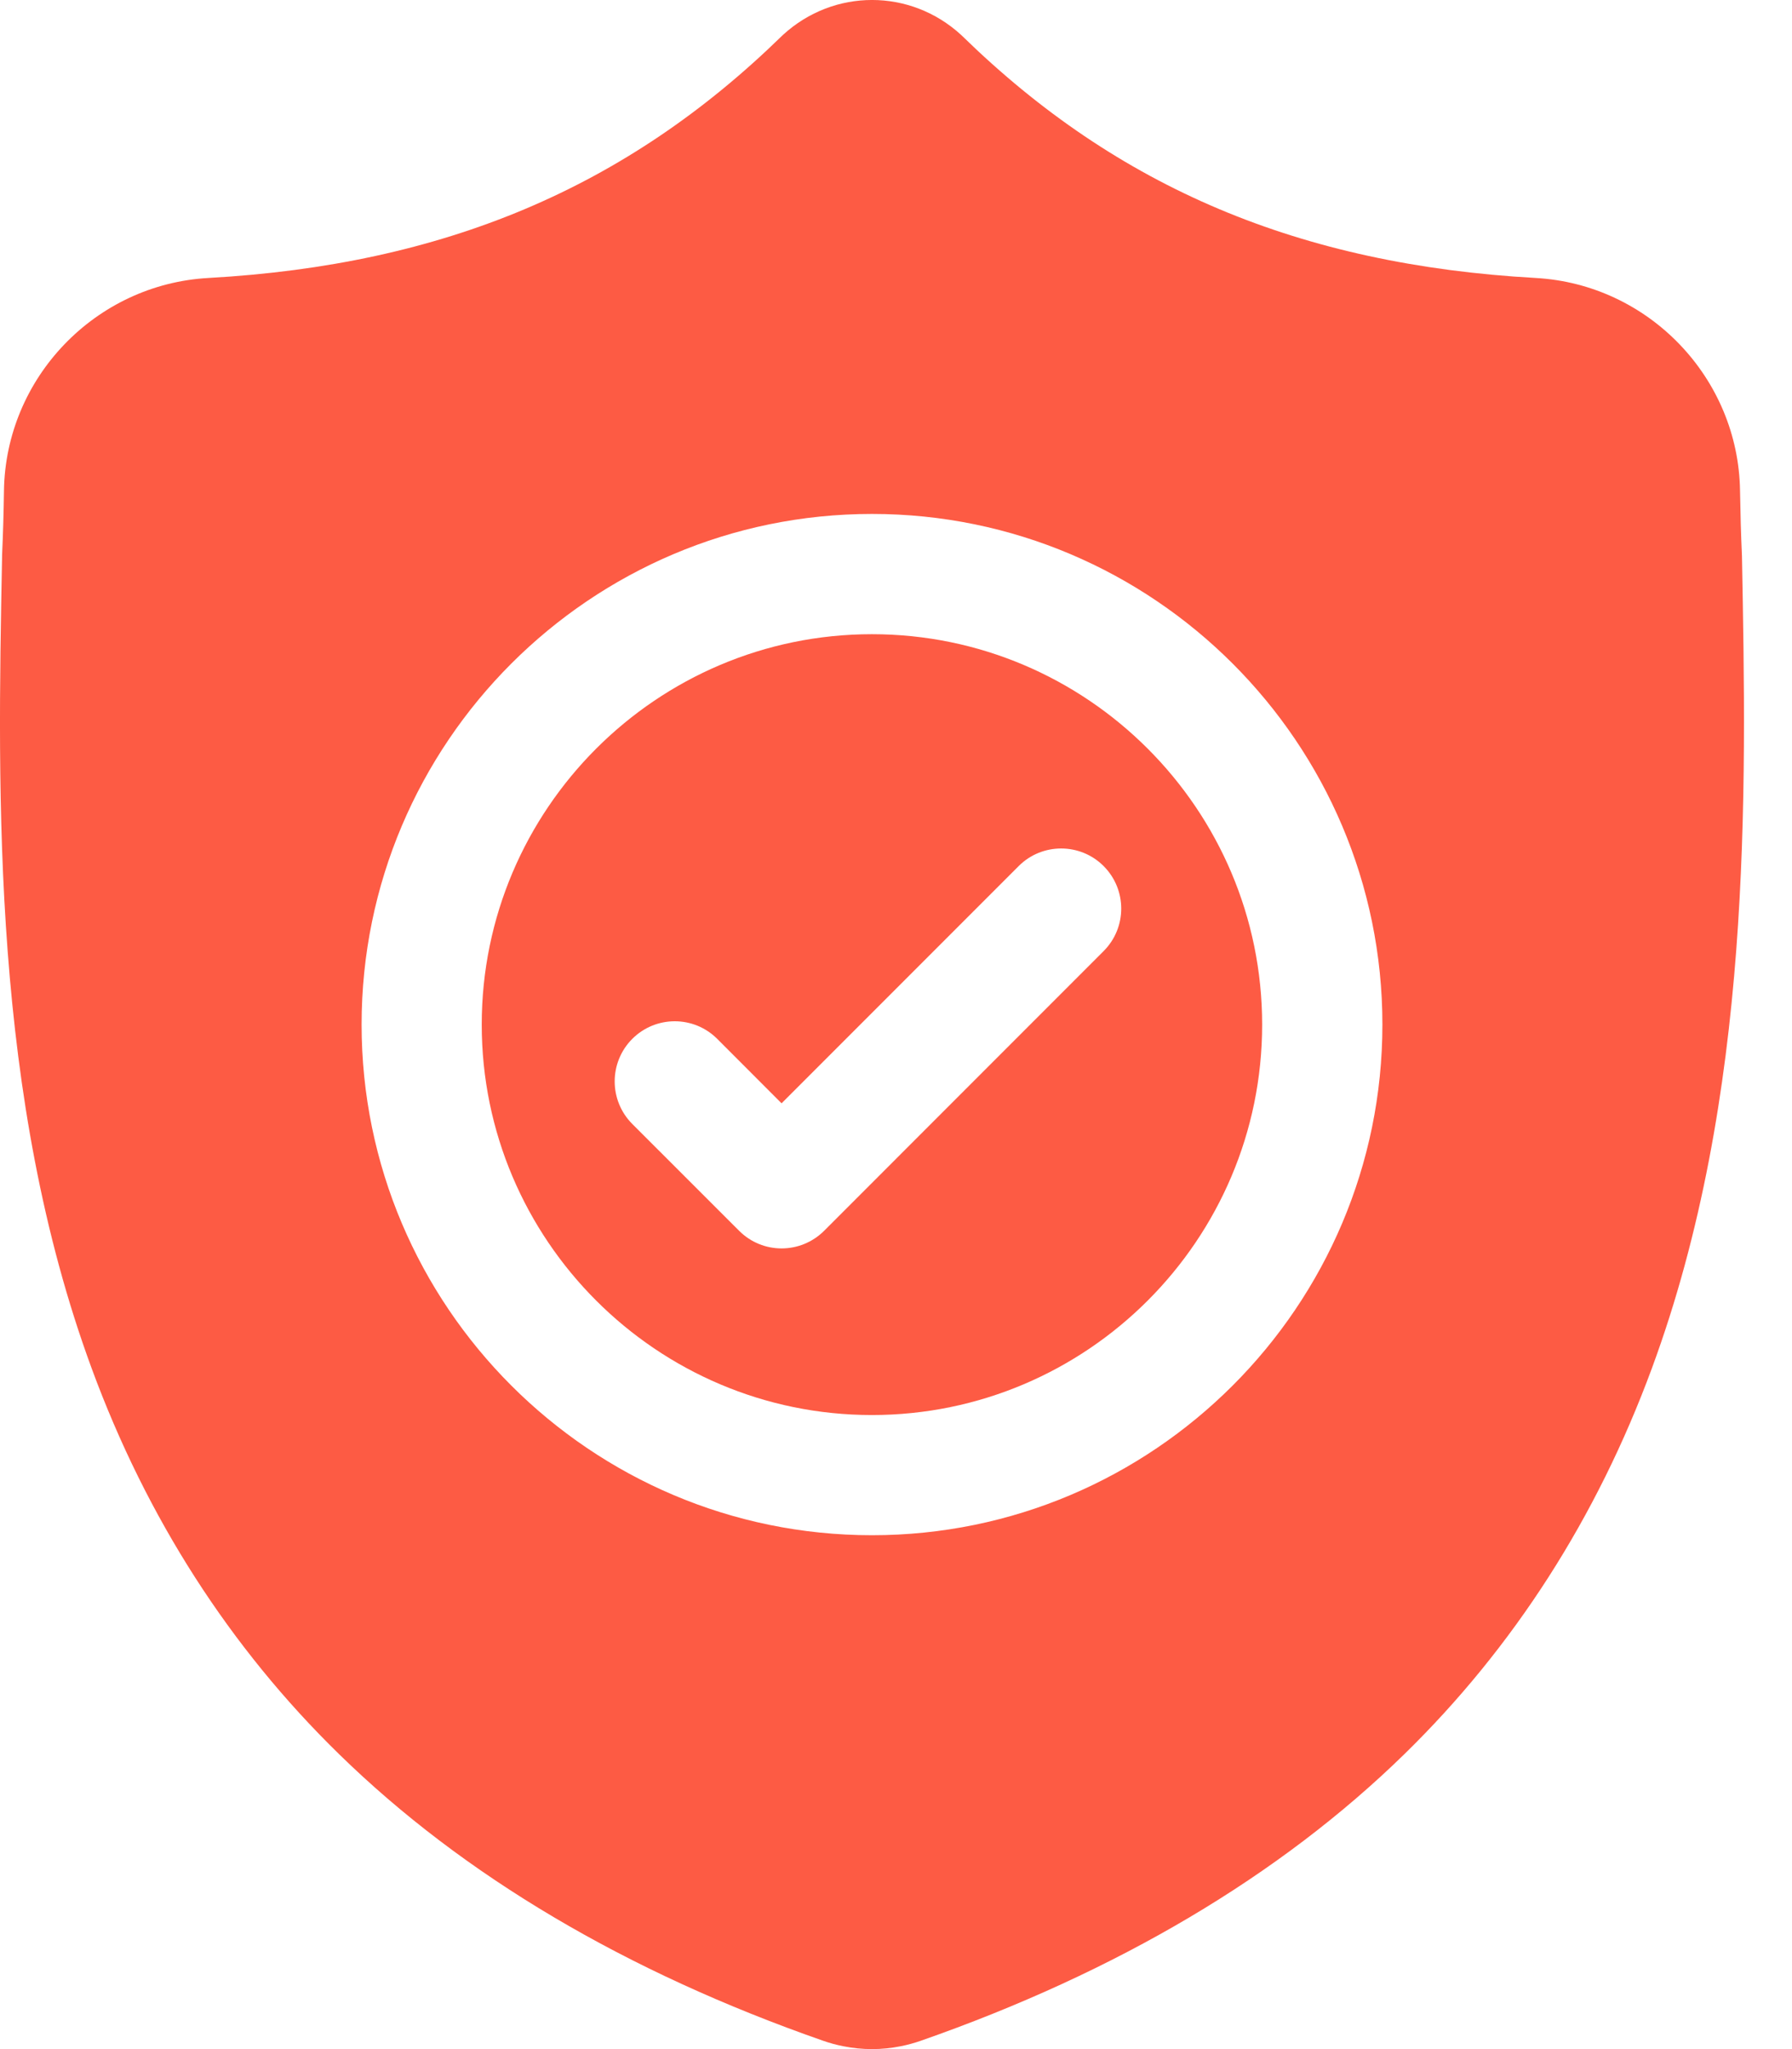
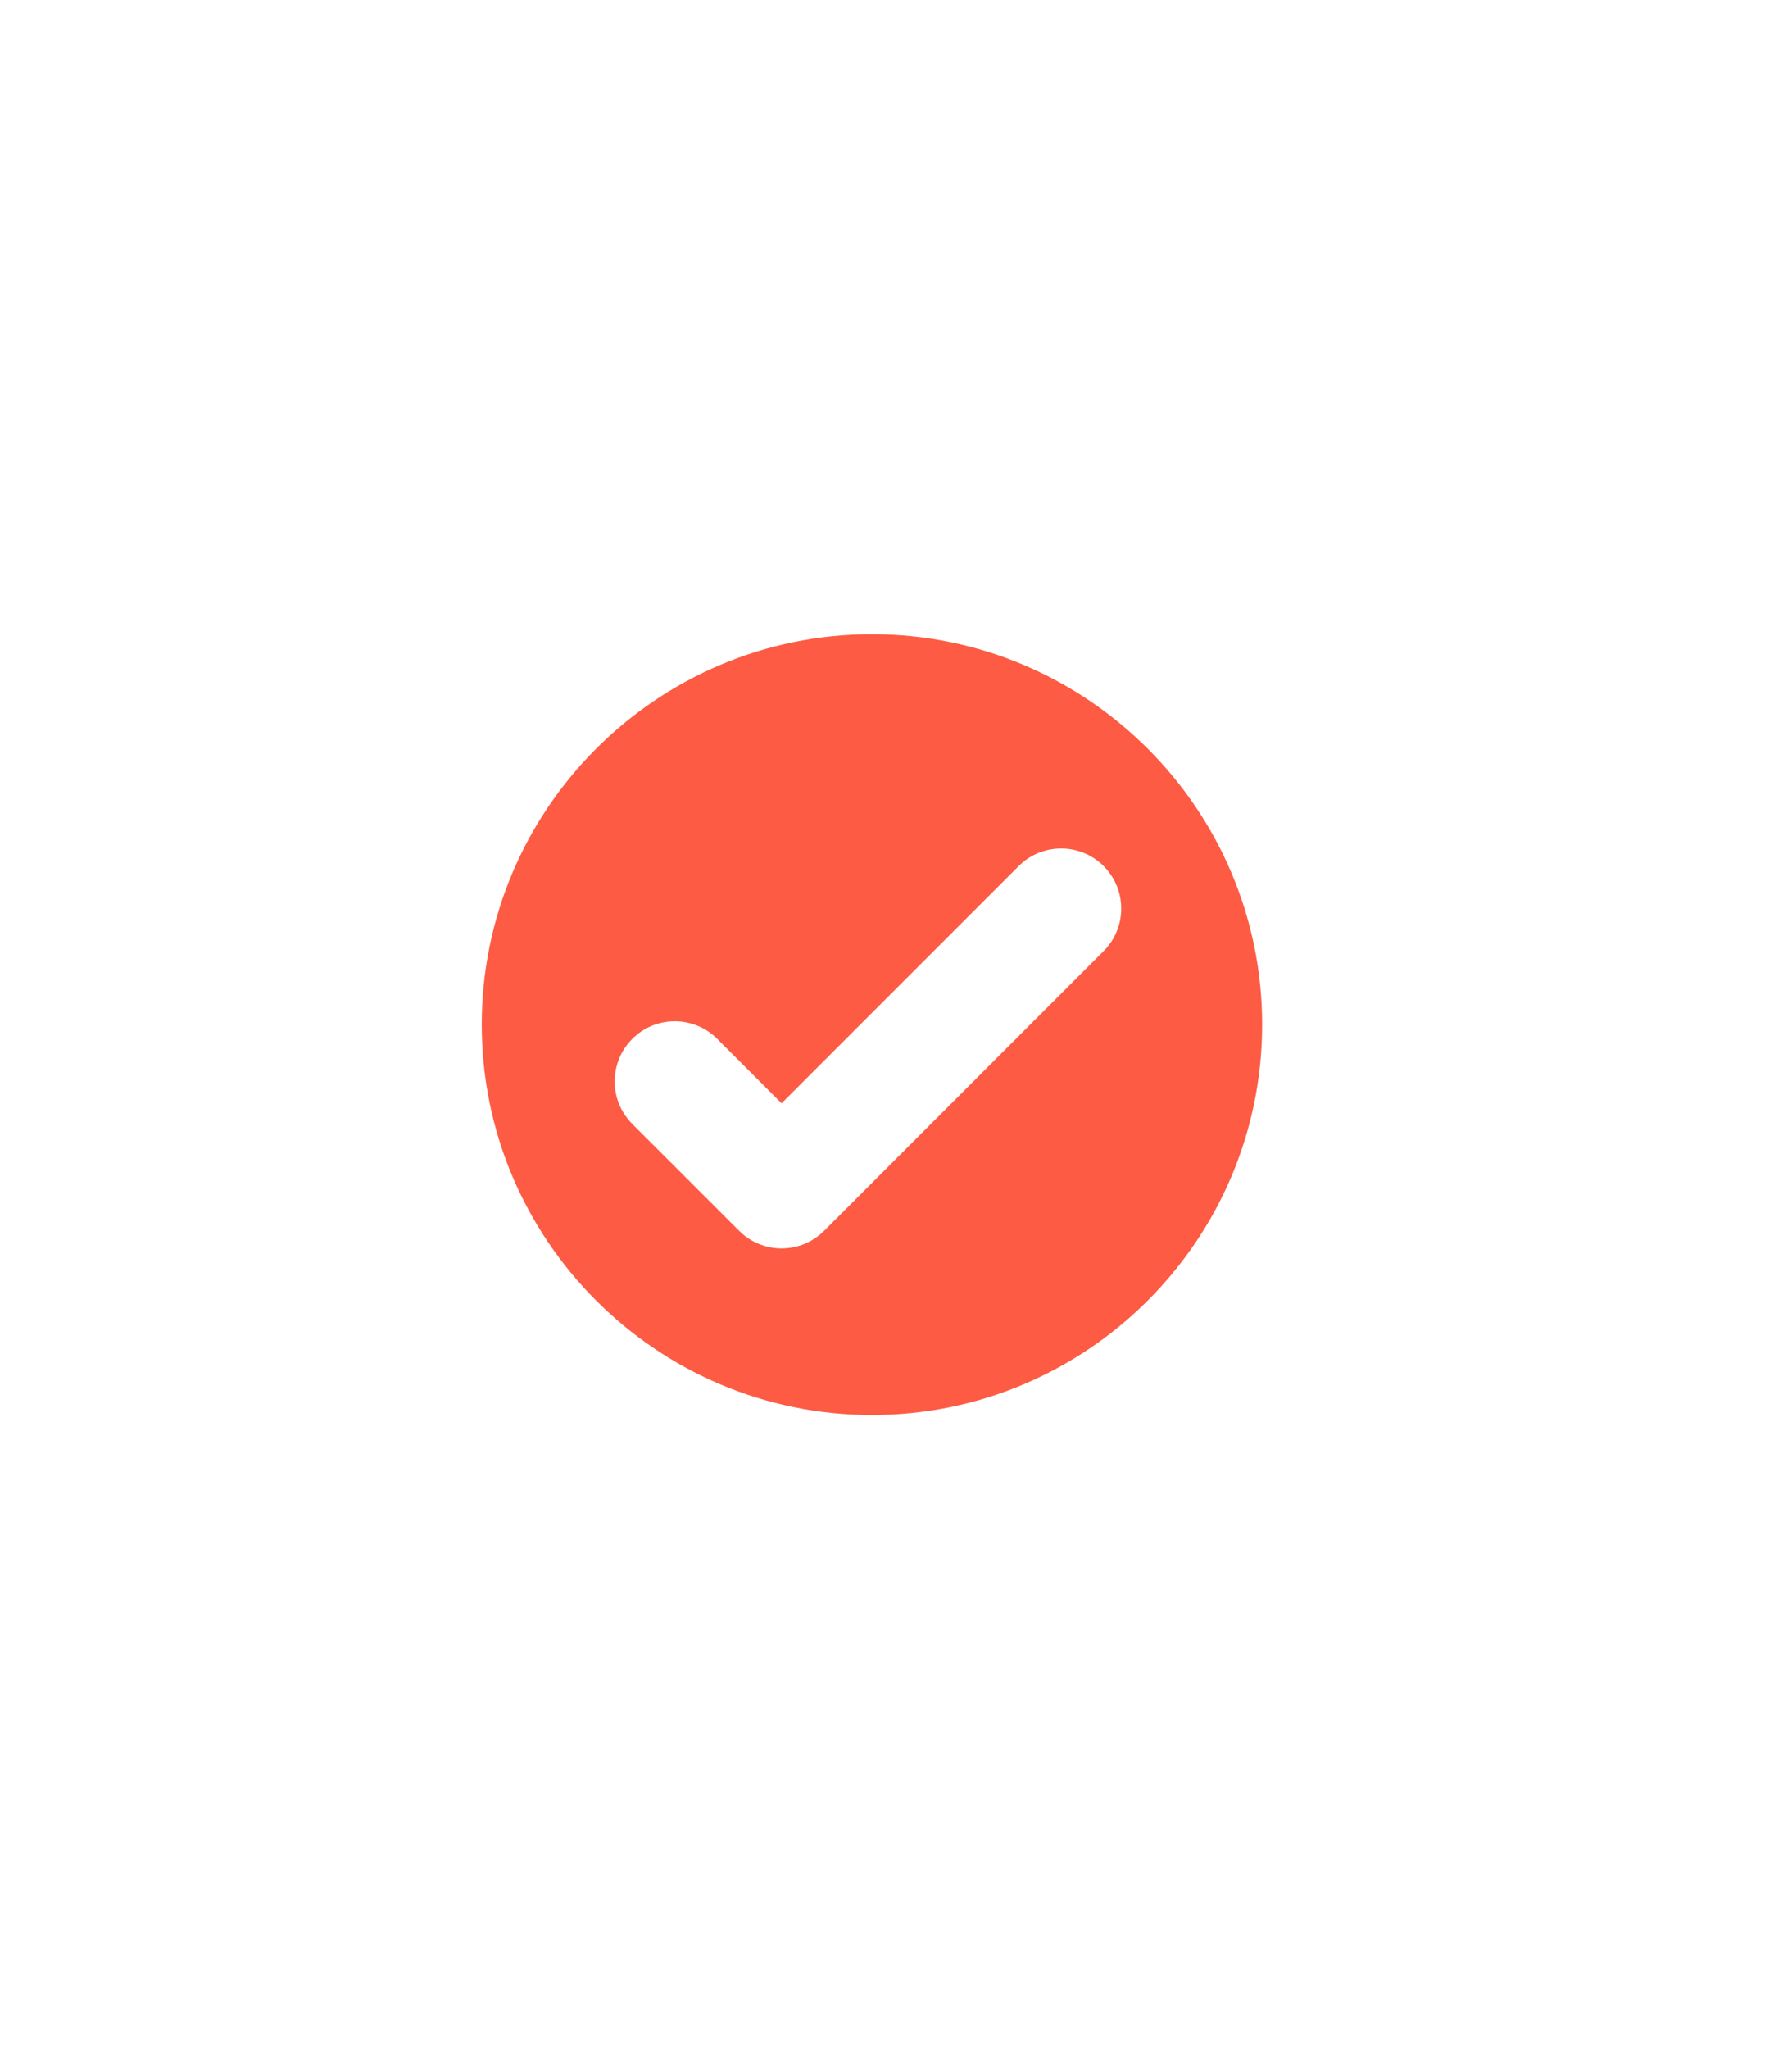
<svg xmlns="http://www.w3.org/2000/svg" width="28" height="32" viewBox="0 0 28 32" fill="none">
  <path d="M13.624 9.904C10.262 9.904 7.527 12.639 7.527 16.001C7.527 19.363 10.262 22.098 13.624 22.098C16.986 22.098 19.721 19.363 19.721 16.001C19.721 12.639 16.986 9.904 13.624 9.904ZM17.244 14.853L12.877 19.221C12.693 19.404 12.453 19.496 12.212 19.496C11.972 19.496 11.732 19.404 11.549 19.221L9.879 17.552C9.513 17.185 9.513 16.591 9.879 16.224C10.246 15.857 10.84 15.857 11.207 16.224L12.212 17.23L15.917 13.525C16.283 13.159 16.878 13.159 17.244 13.525C17.611 13.892 17.611 14.486 17.244 14.853Z" fill="#FD5B44" />
-   <path d="M27.218 8.682L27.217 8.658C27.203 8.35 27.194 8.025 27.188 7.663C27.162 5.899 25.759 4.439 23.995 4.341C20.316 4.135 17.469 2.936 15.038 0.565L15.017 0.545C14.224 -0.182 13.027 -0.182 12.234 0.545L12.213 0.565C9.781 2.936 6.935 4.135 3.256 4.341C1.491 4.439 0.088 5.899 0.062 7.663C0.057 8.023 0.047 8.348 0.033 8.658L0.032 8.715C-0.04 12.467 -0.128 17.136 1.434 21.374C2.292 23.705 3.593 25.731 5.3 27.396C7.243 29.293 9.788 30.798 12.865 31.871C12.965 31.906 13.069 31.934 13.175 31.955C13.324 31.985 13.475 32 13.625 32C13.776 32 13.926 31.985 14.075 31.955C14.181 31.934 14.286 31.905 14.387 31.87C17.46 30.796 20.002 29.289 21.944 27.393C23.65 25.727 24.95 23.701 25.81 21.37C27.378 17.119 27.289 12.441 27.218 8.682ZM13.625 23.975C9.227 23.975 5.65 20.398 5.65 16C5.65 11.603 9.227 8.026 13.625 8.026C18.022 8.026 21.6 11.603 21.6 16C21.6 20.398 18.022 23.975 13.625 23.975Z" fill="#FD5B44" />
</svg>